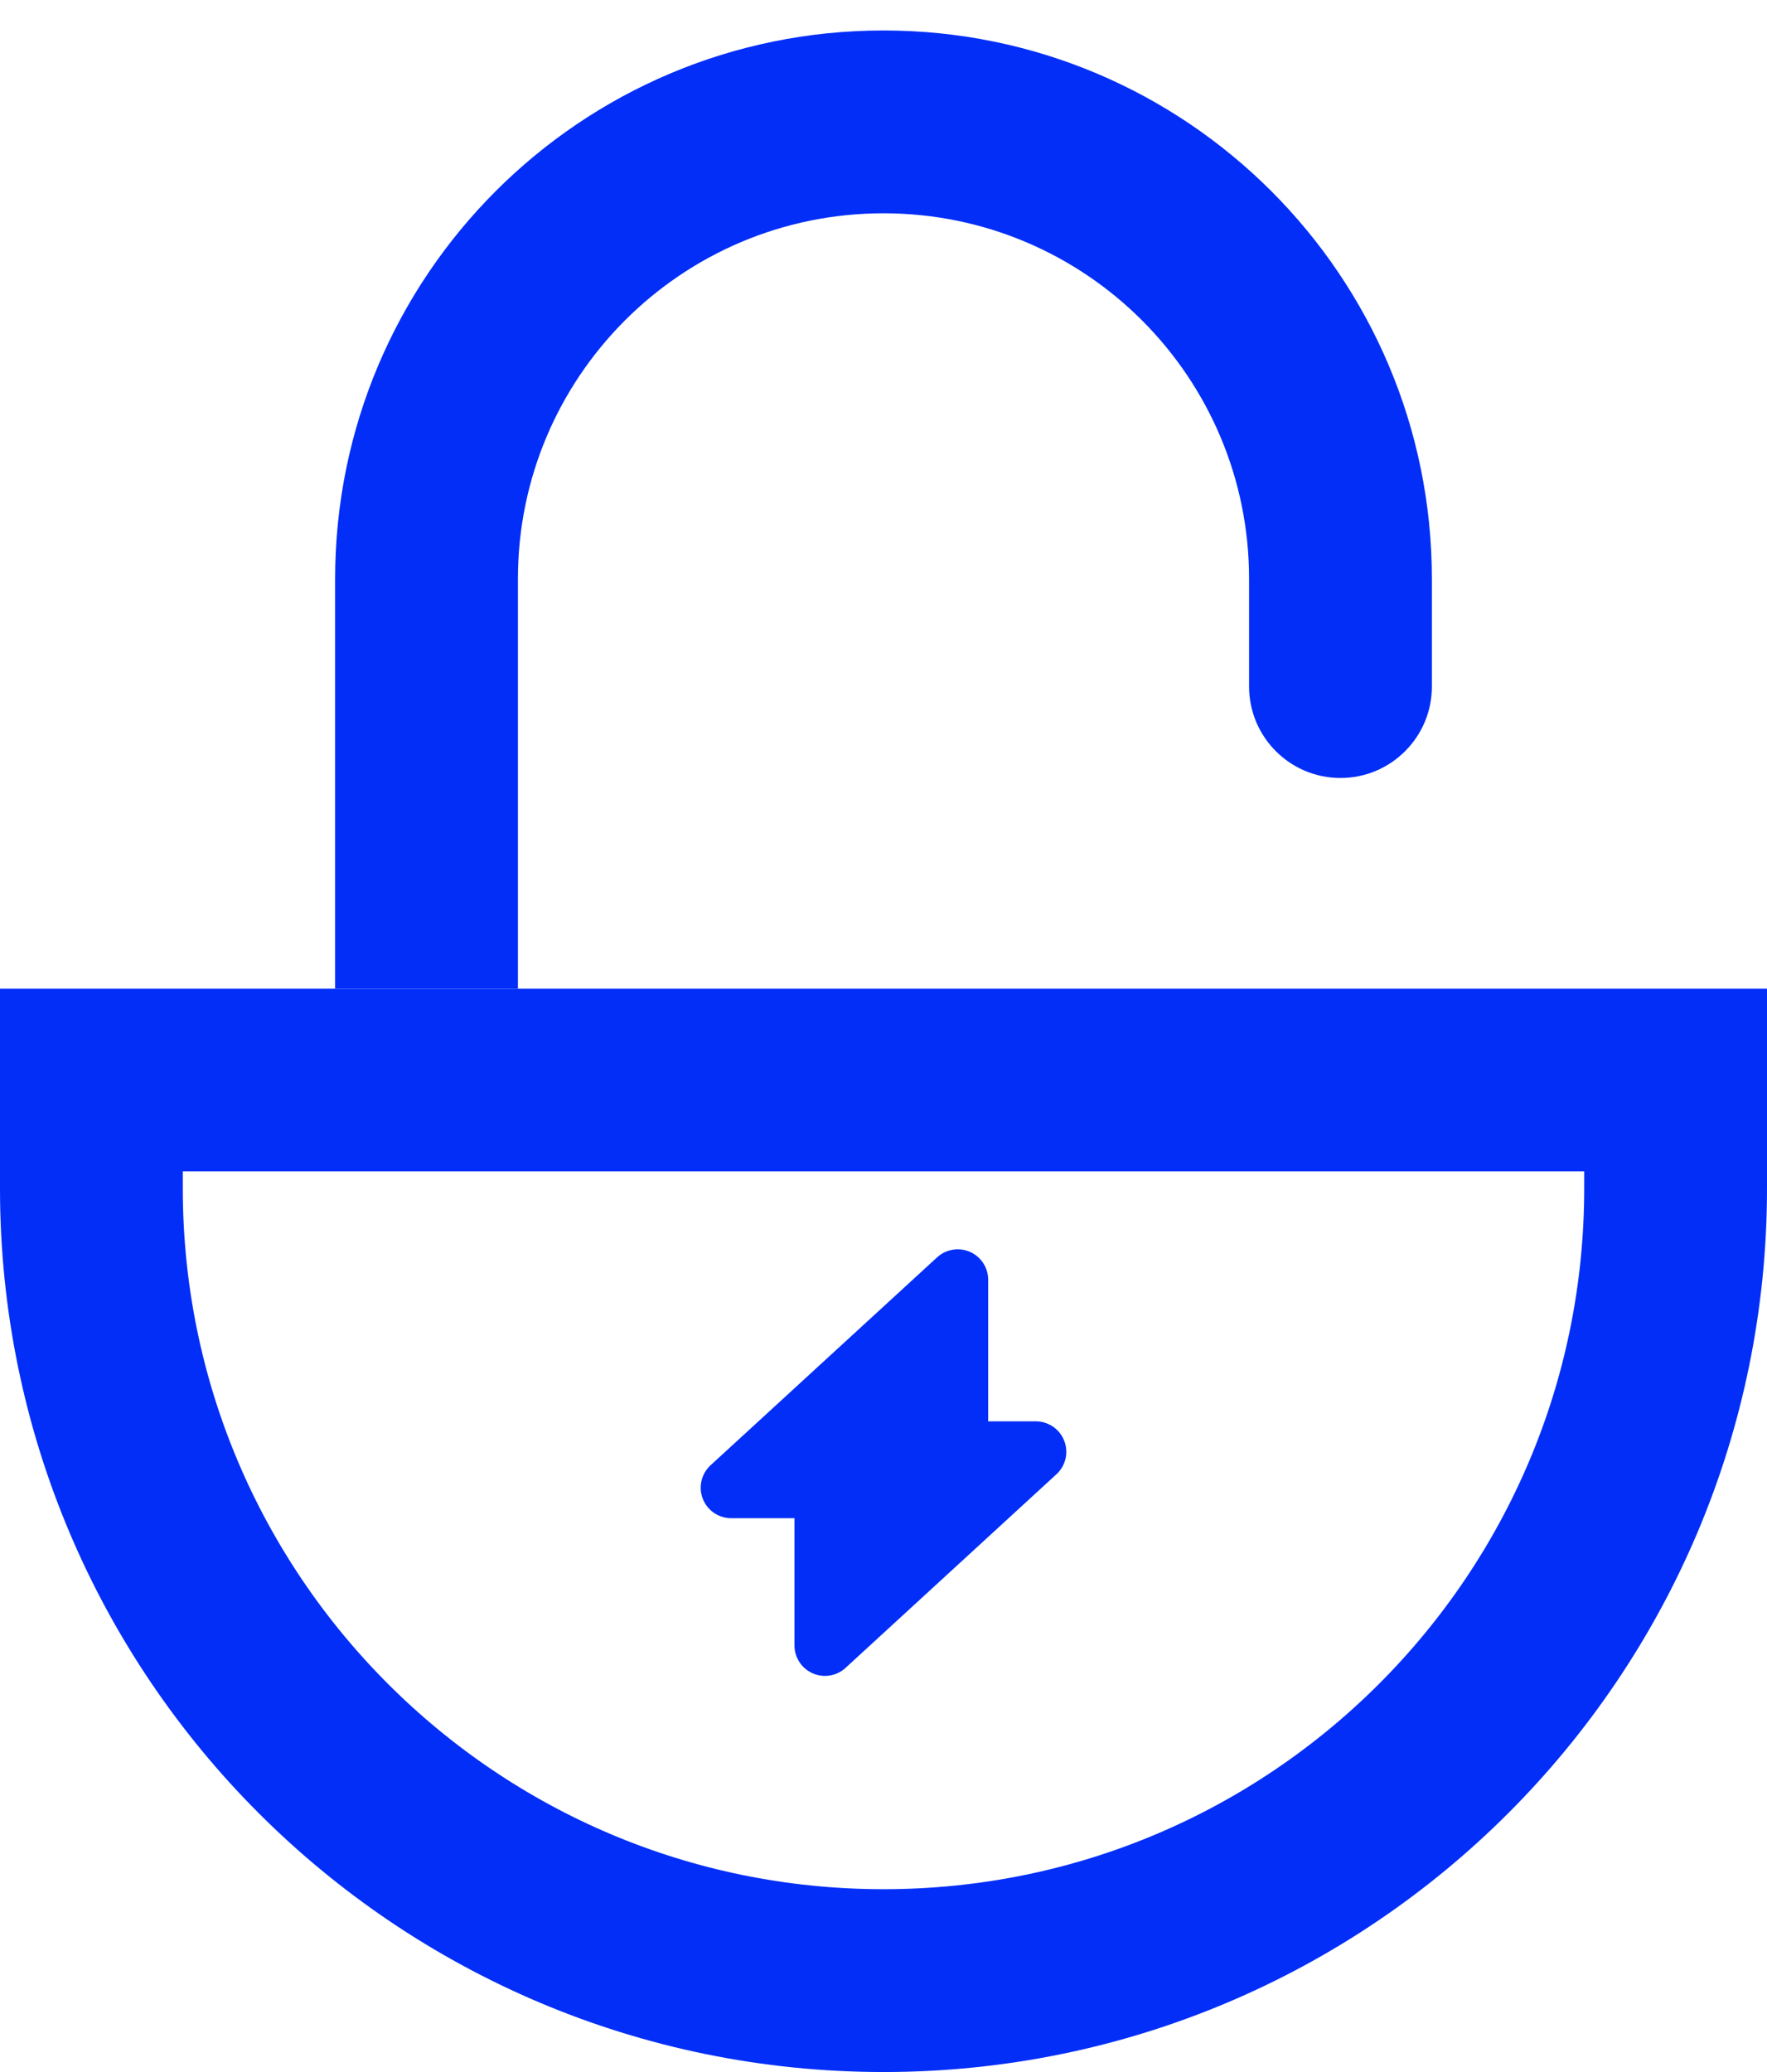
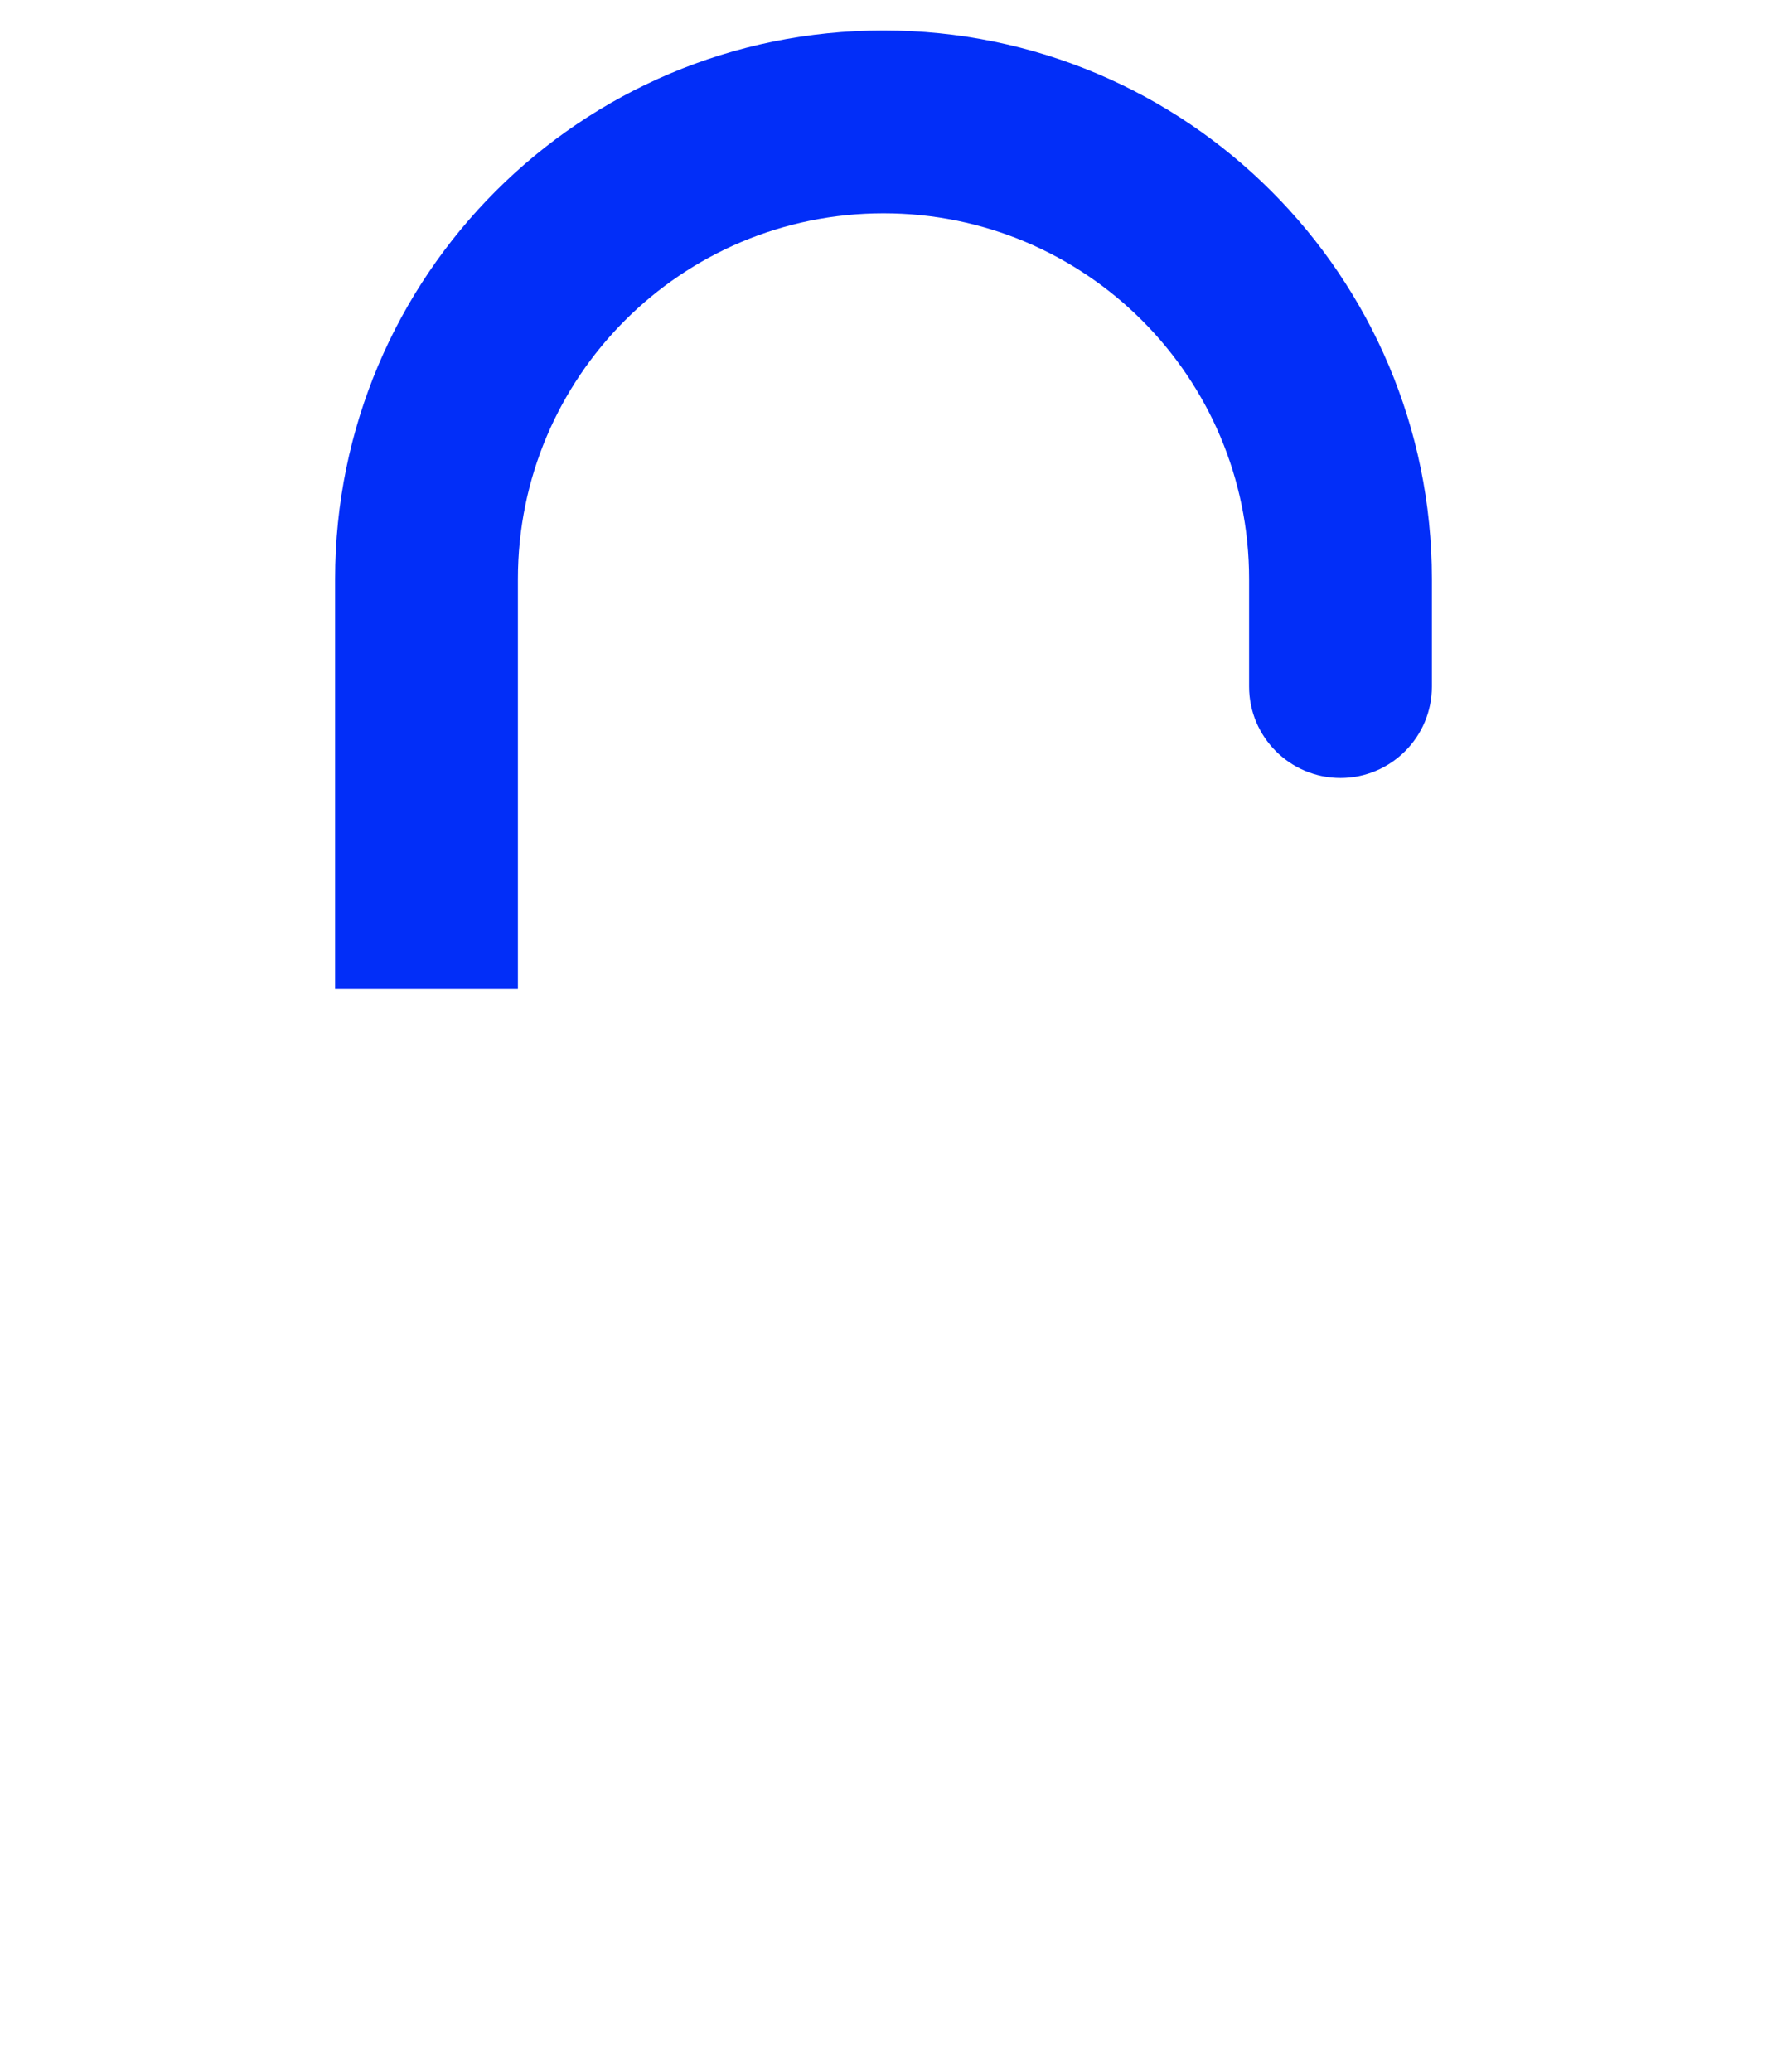
<svg xmlns="http://www.w3.org/2000/svg" fill="none" height="34" viewBox="0 0 29 34" width="29">
-   <path d="M15.718 21L12 24.412H13.539V27L17 23.823H15.718V21Z" fill="#022EF8" stroke="#022EF8" stroke-linejoin="round" />
  <path d="M20.5 11.266C20.5 12.094 21.172 12.766 22 12.766C22.828 12.766 23.5 12.094 23.5 11.266H20.5ZM20.5 9.5V11.266H23.5V9.5H20.5ZM8.5 16.222V9.5H5.5V16.222H8.5ZM14.5 3.5C17.814 3.5 20.5 6.186 20.5 9.5H23.5C23.5 4.529 19.471 0.5 14.5 0.5V3.5ZM14.5 0.5C9.529 0.5 5.5 4.529 5.5 9.5H8.5C8.5 6.186 11.186 3.5 14.5 3.5V0.5Z" fill="#022EF8" />
-   <path d="M1.5 17.722H27.5V19.5C27.5 26.68 21.68 32.5 14.5 32.5C7.32 32.5 1.5 26.68 1.5 19.5V17.722Z" stroke="#022EF8" stroke-width="3" />
</svg>